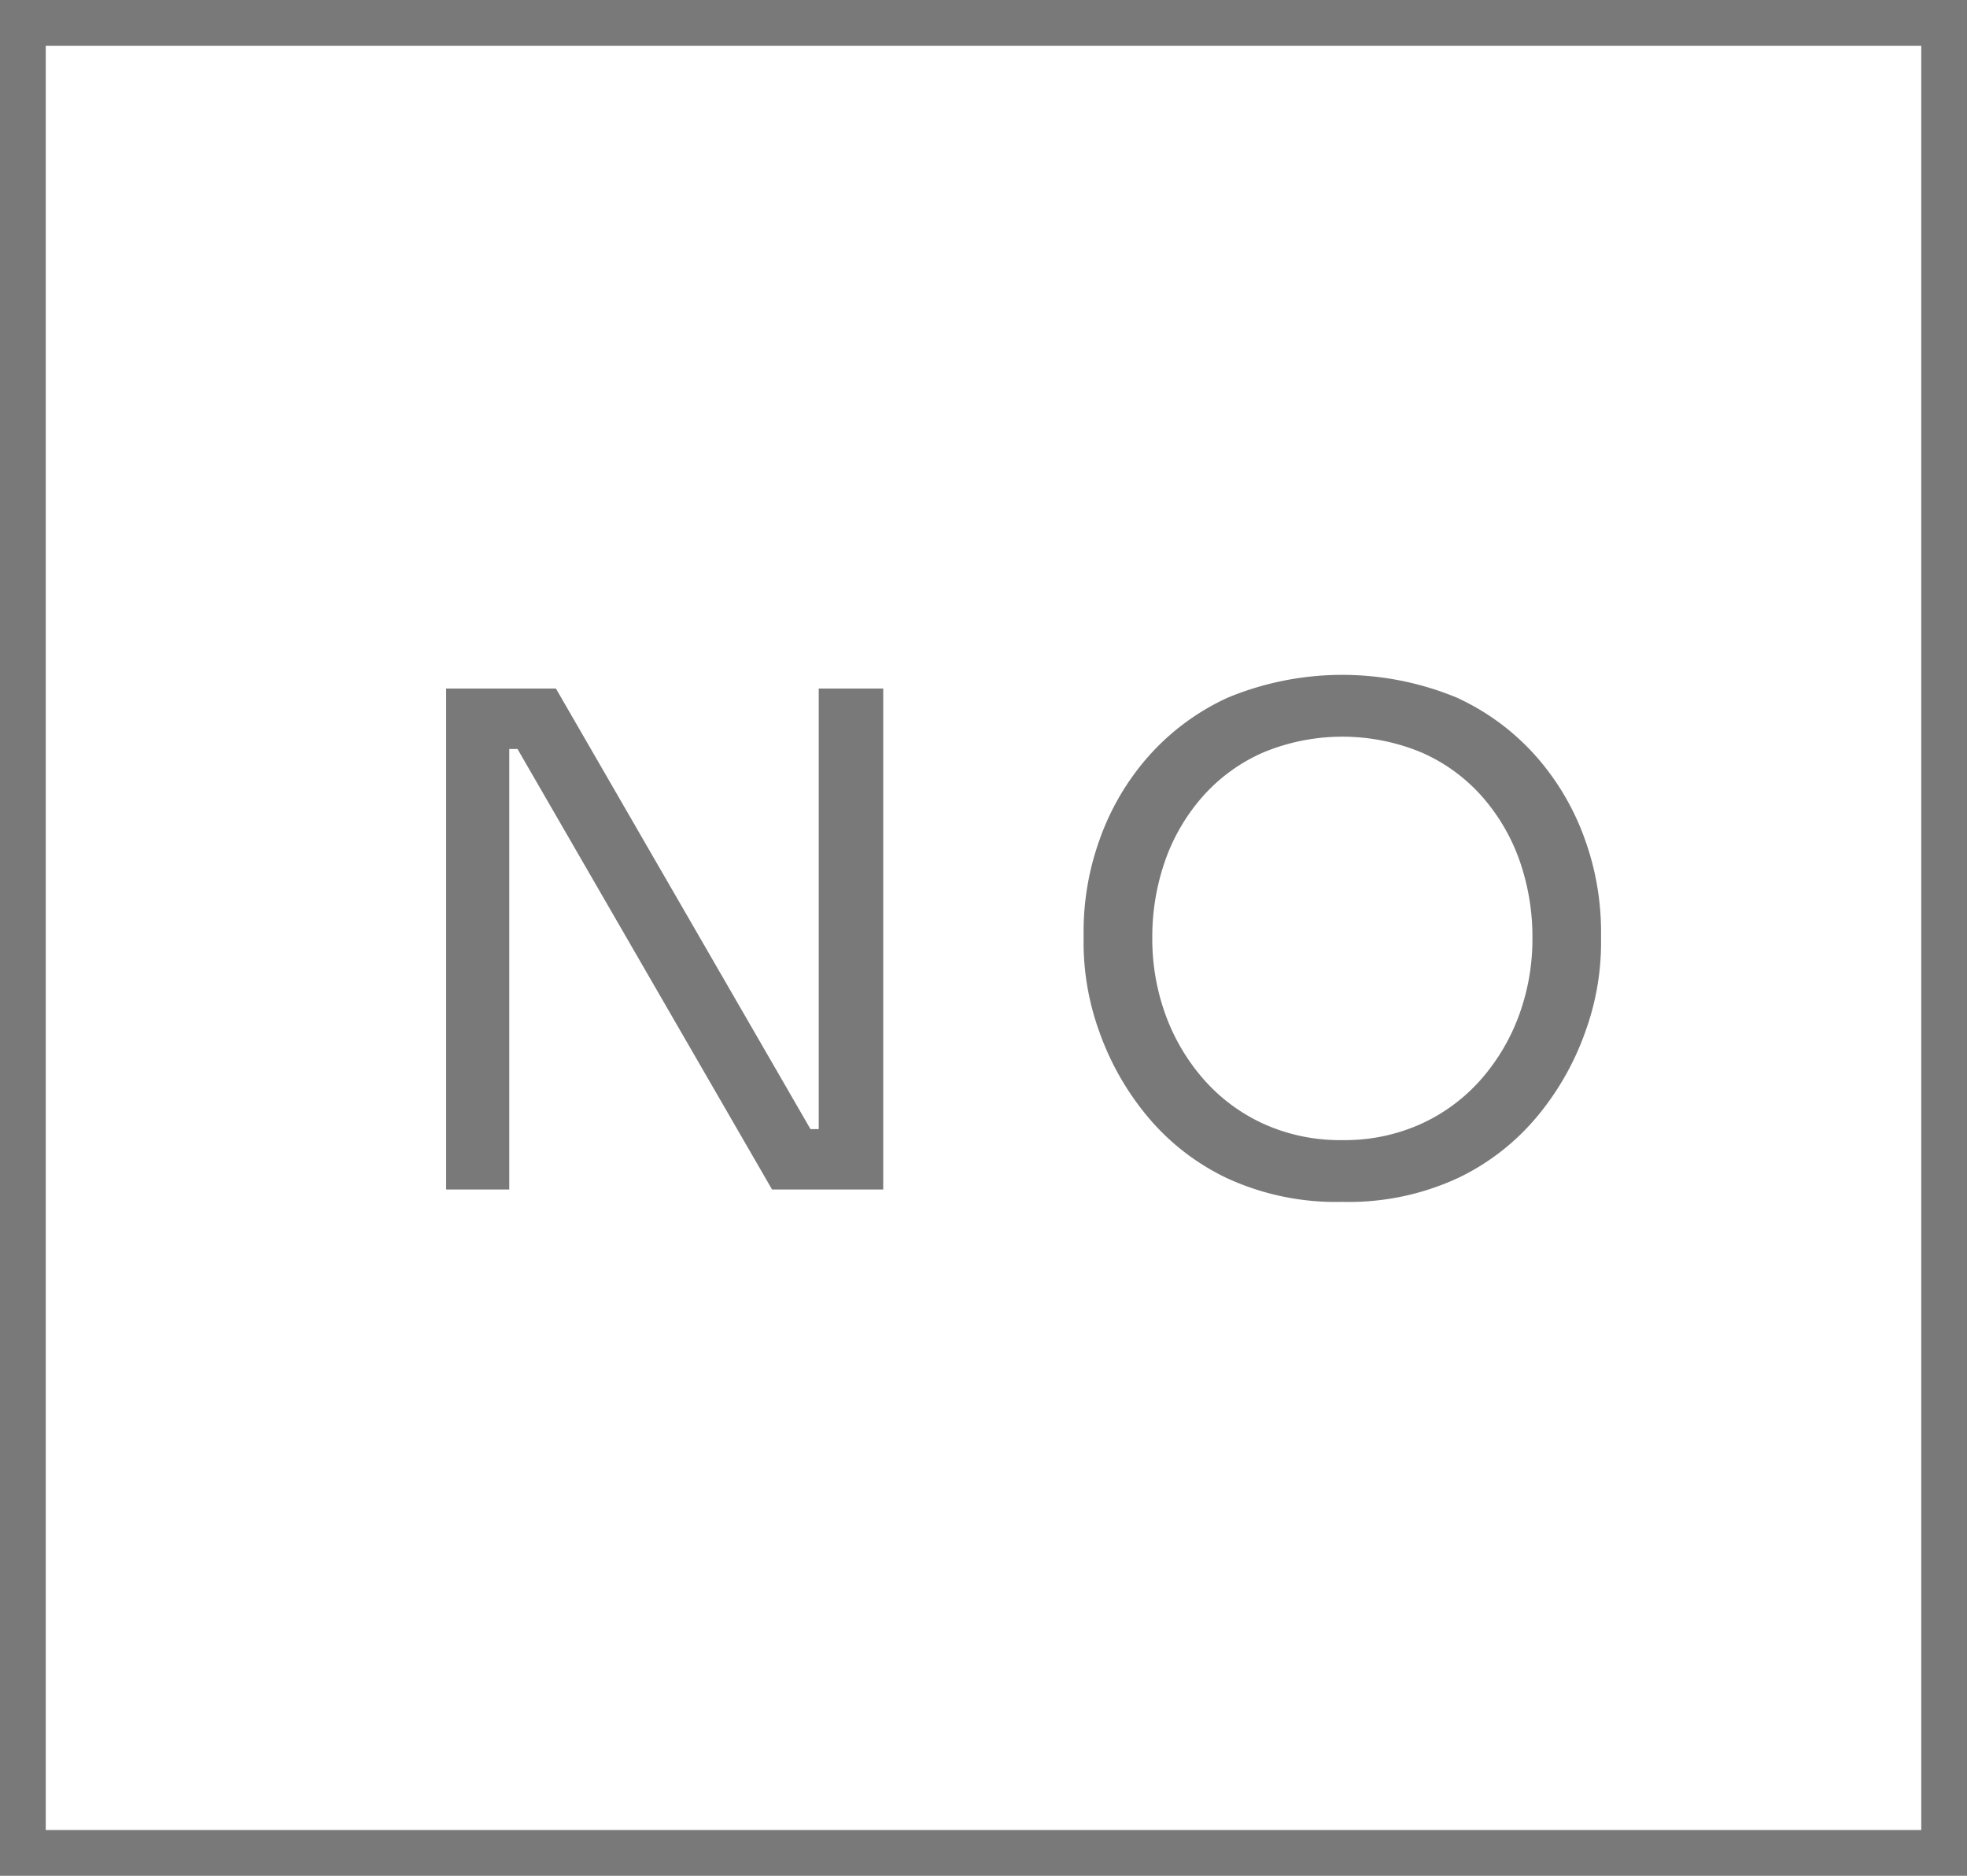
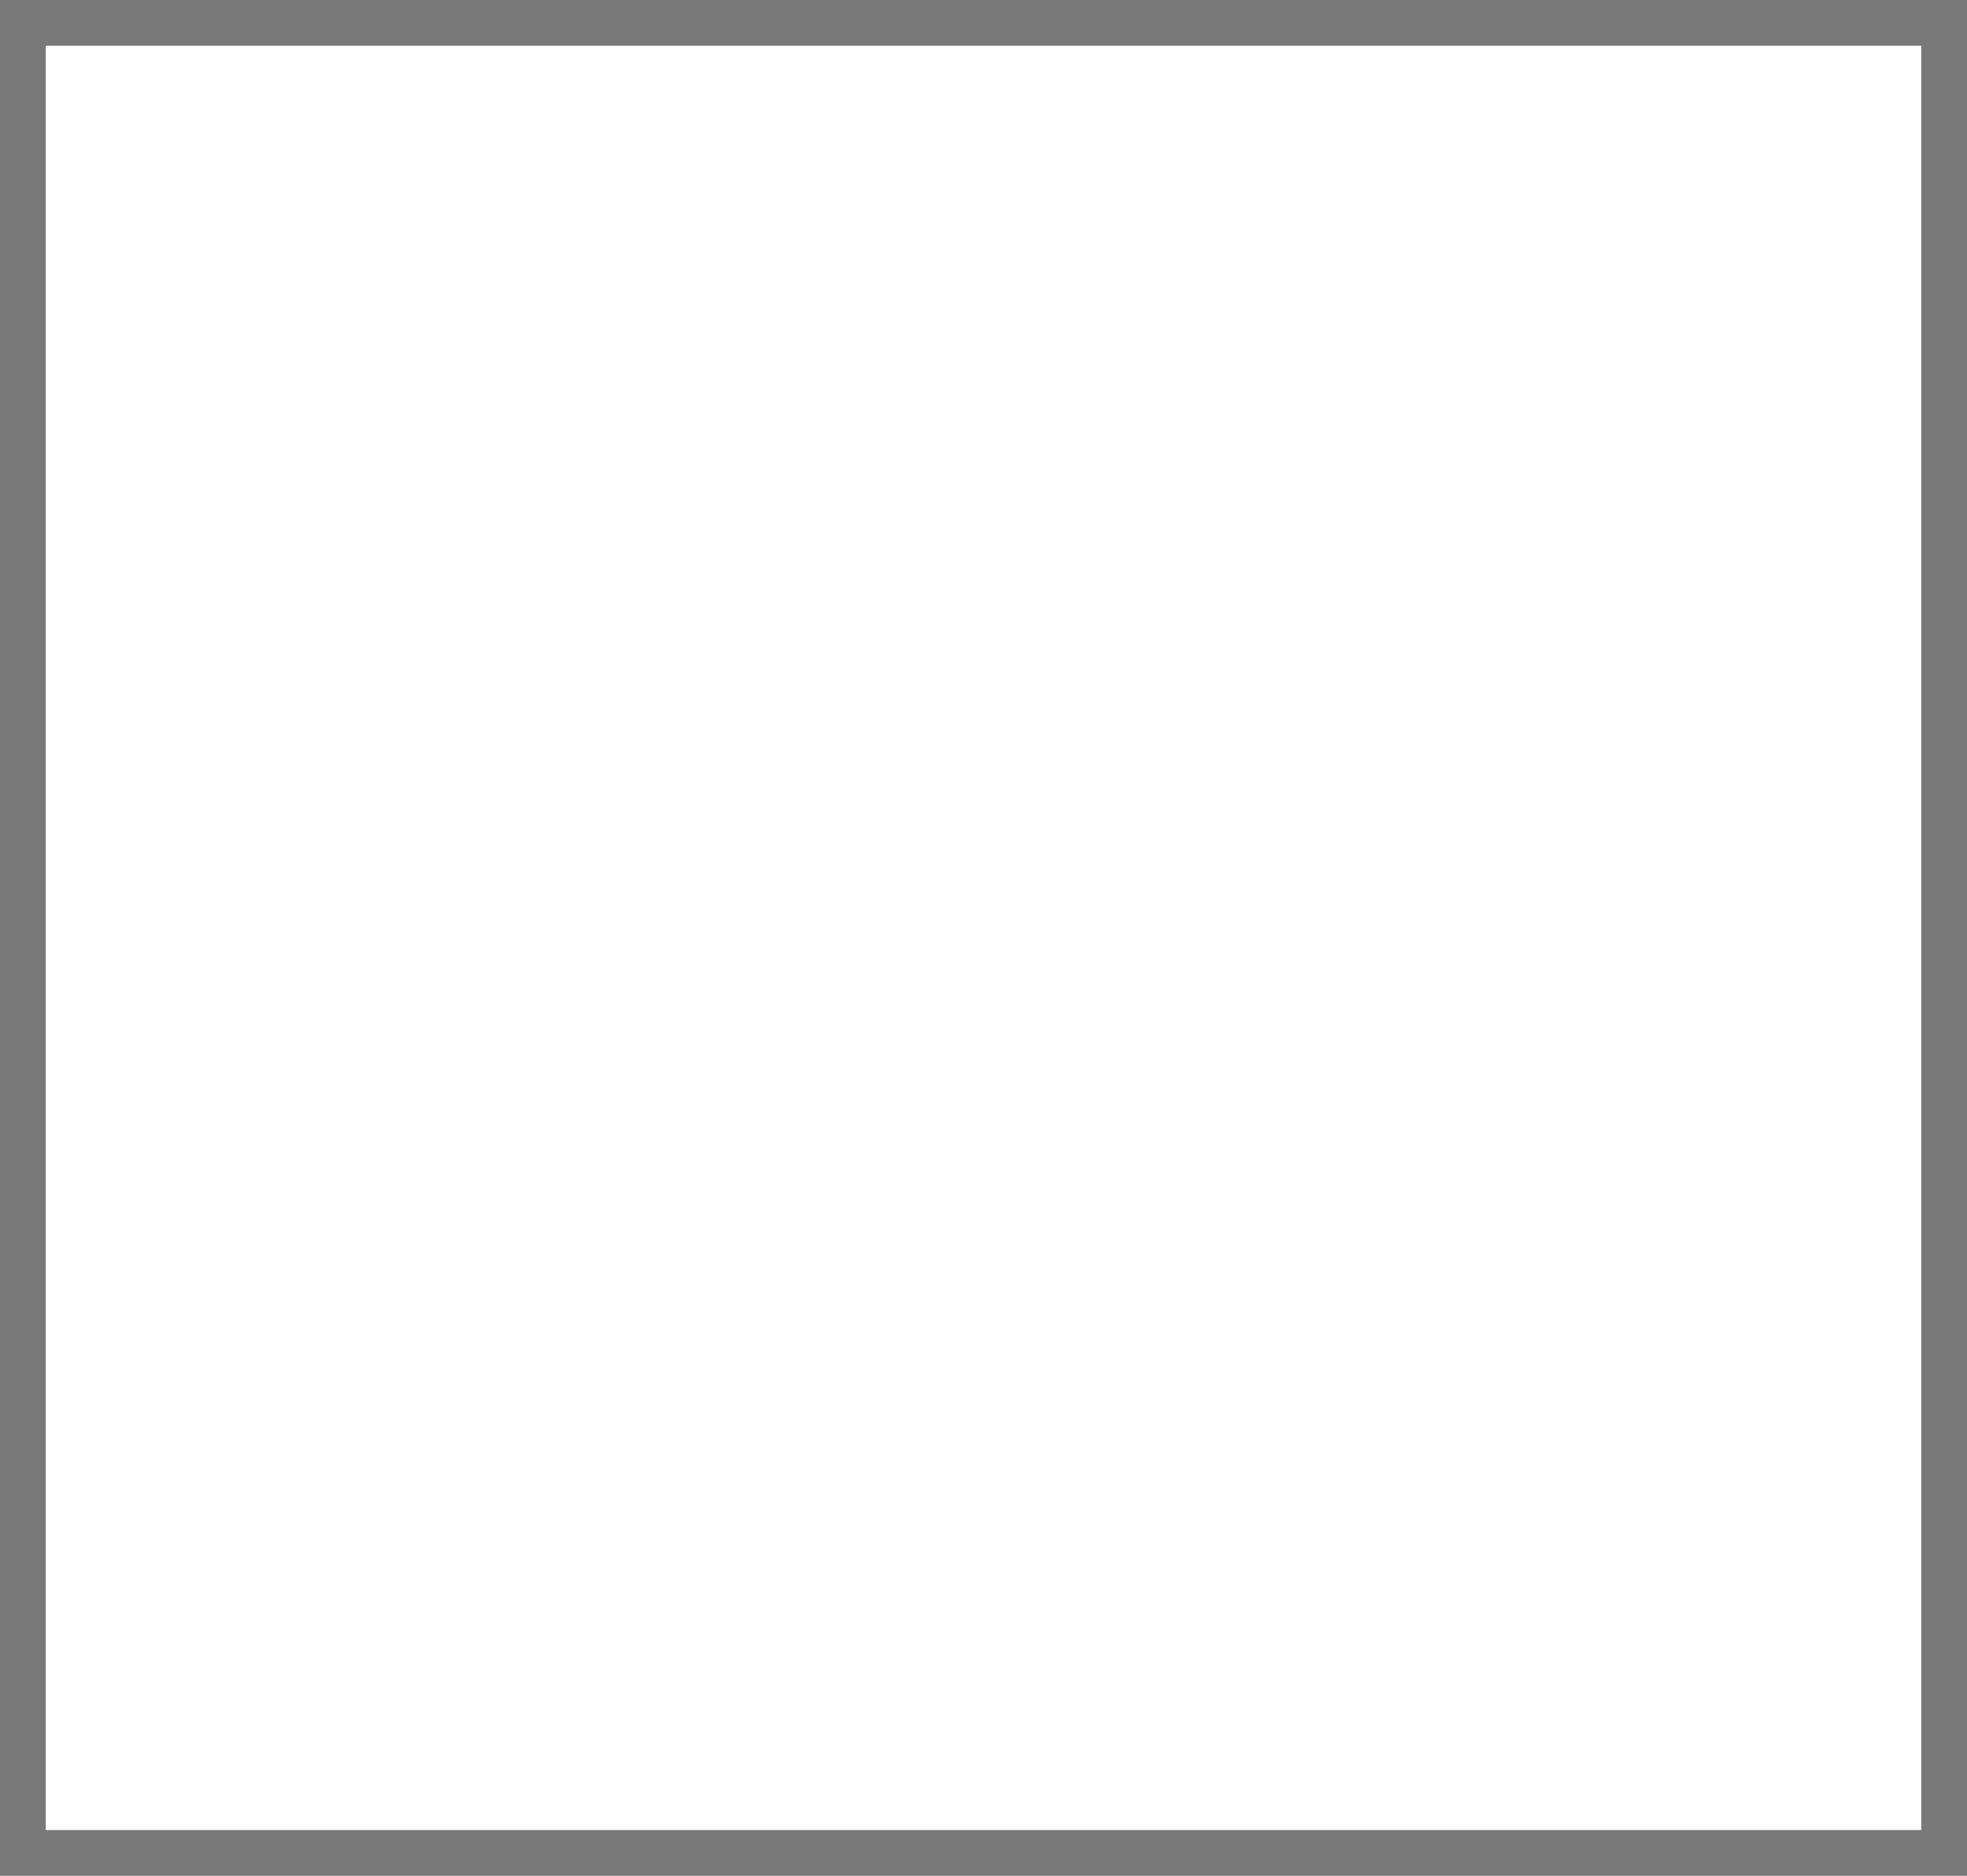
<svg xmlns="http://www.w3.org/2000/svg" width="43" height="41" viewBox="0 0 43 41">
  <g id="Groupe_253" data-name="Groupe 253" transform="translate(-7401 323)">
    <rect id="Rectangle_200" data-name="Rectangle 200" width="42" height="40" transform="translate(7401.5 -322.5)" fill="none" stroke="#797979" stroke-width="1" />
-     <path id="Tracé_282" data-name="Tracé 282" d="M559.753,27V16.05h2.4l5.565,9.63h.48l-.3.27v-9.9h1.41V27h-2.43l-5.565-9.629h-.48l.3-.271V27Z" transform="translate(6851 -324)" fill="#797979" />
-     <path id="Tracé_283" data-name="Tracé 283" d="M579.343,27.27a5.678,5.678,0,0,1-2.535-.525,5.122,5.122,0,0,1-1.755-1.38,6.026,6.026,0,0,1-1.027-1.83,5.725,5.725,0,0,1-.338-1.874v-.33a5.936,5.936,0,0,1,.345-1.965,5.541,5.541,0,0,1,1.05-1.808,5.2,5.2,0,0,1,1.763-1.312,6.548,6.548,0,0,1,4.995,0,5.21,5.21,0,0,1,1.762,1.312,5.563,5.563,0,0,1,1.051,1.808A5.961,5.961,0,0,1,585,21.331v.33a5.7,5.7,0,0,1-.338,1.874,6.024,6.024,0,0,1-1.027,1.83,5.121,5.121,0,0,1-1.755,1.38,5.677,5.677,0,0,1-2.535.525m0-1.35a4.048,4.048,0,0,0,1.732-.36,3.882,3.882,0,0,0,1.313-.983,4.431,4.431,0,0,0,.825-1.409,4.836,4.836,0,0,0,.285-1.658,5.038,5.038,0,0,0-.285-1.71,4.252,4.252,0,0,0-.825-1.4,3.789,3.789,0,0,0-1.313-.952,4.508,4.508,0,0,0-3.464,0,3.8,3.8,0,0,0-1.313.952,4.251,4.251,0,0,0-.825,1.4,5.038,5.038,0,0,0-.285,1.71,4.836,4.836,0,0,0,.285,1.658,4.431,4.431,0,0,0,.825,1.409,3.893,3.893,0,0,0,1.313.983,4.047,4.047,0,0,0,1.732.36" transform="translate(6851 -324)" fill="#797979" />
  </g>
</svg>